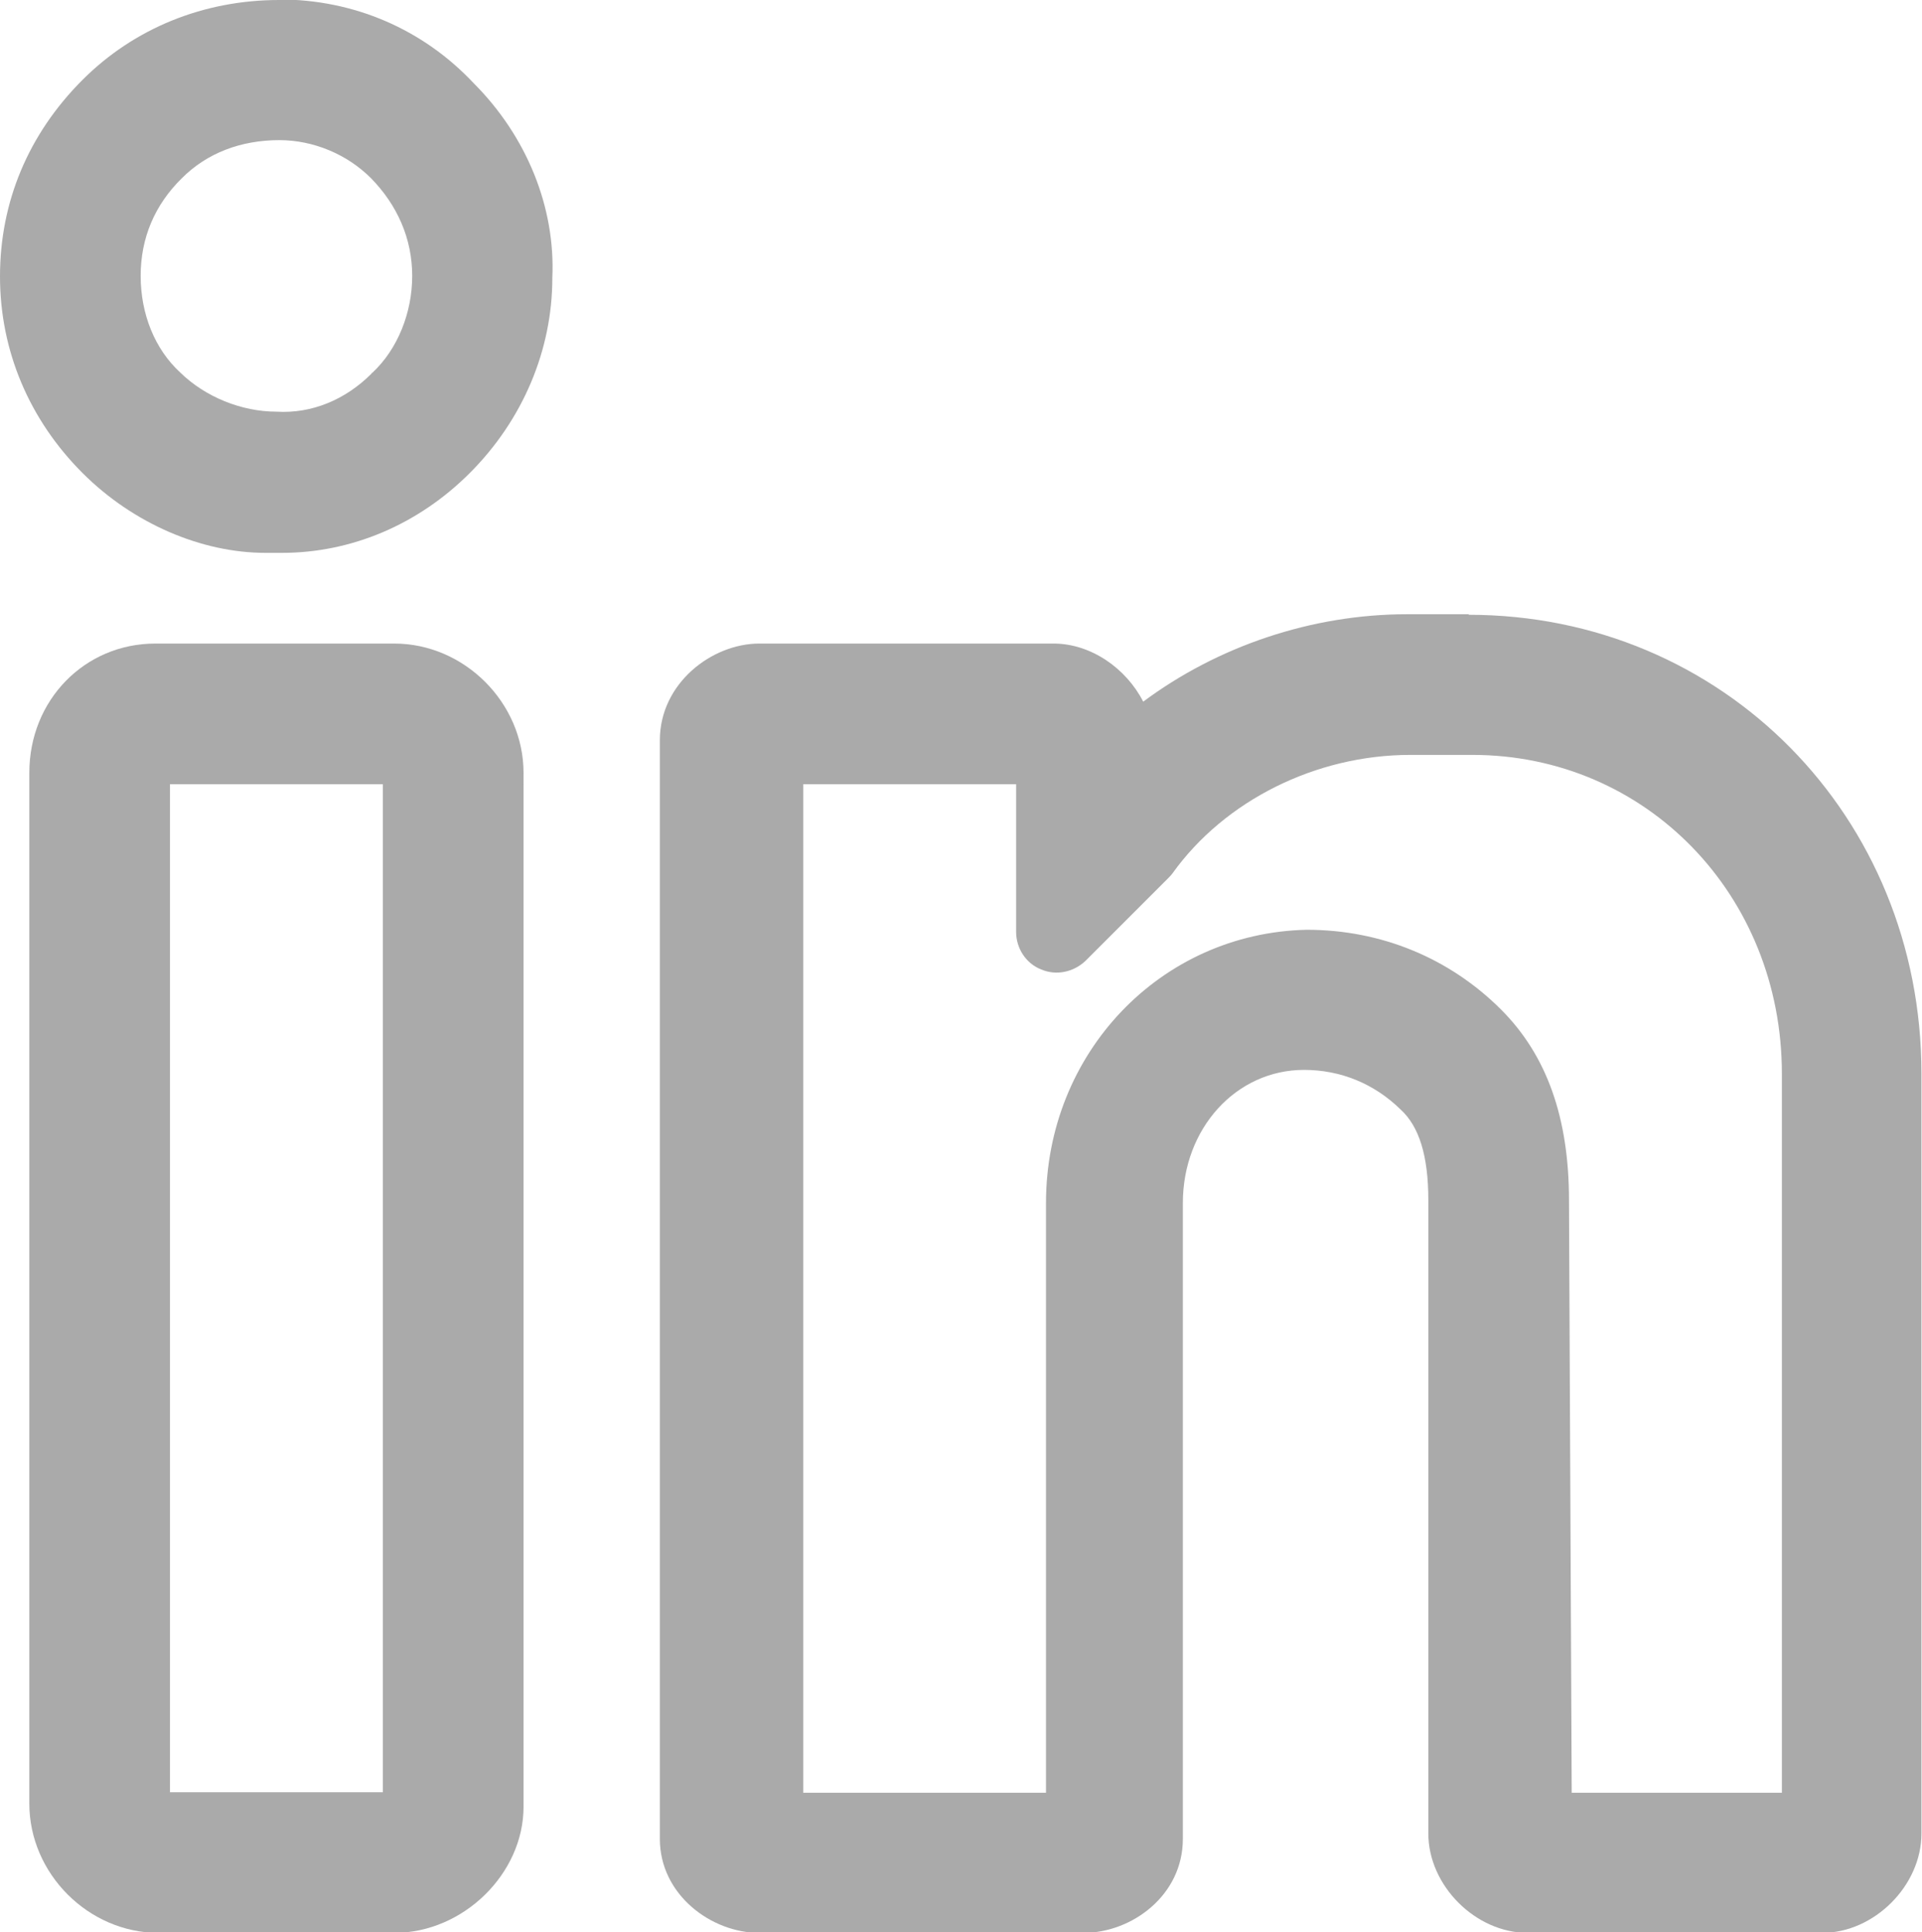
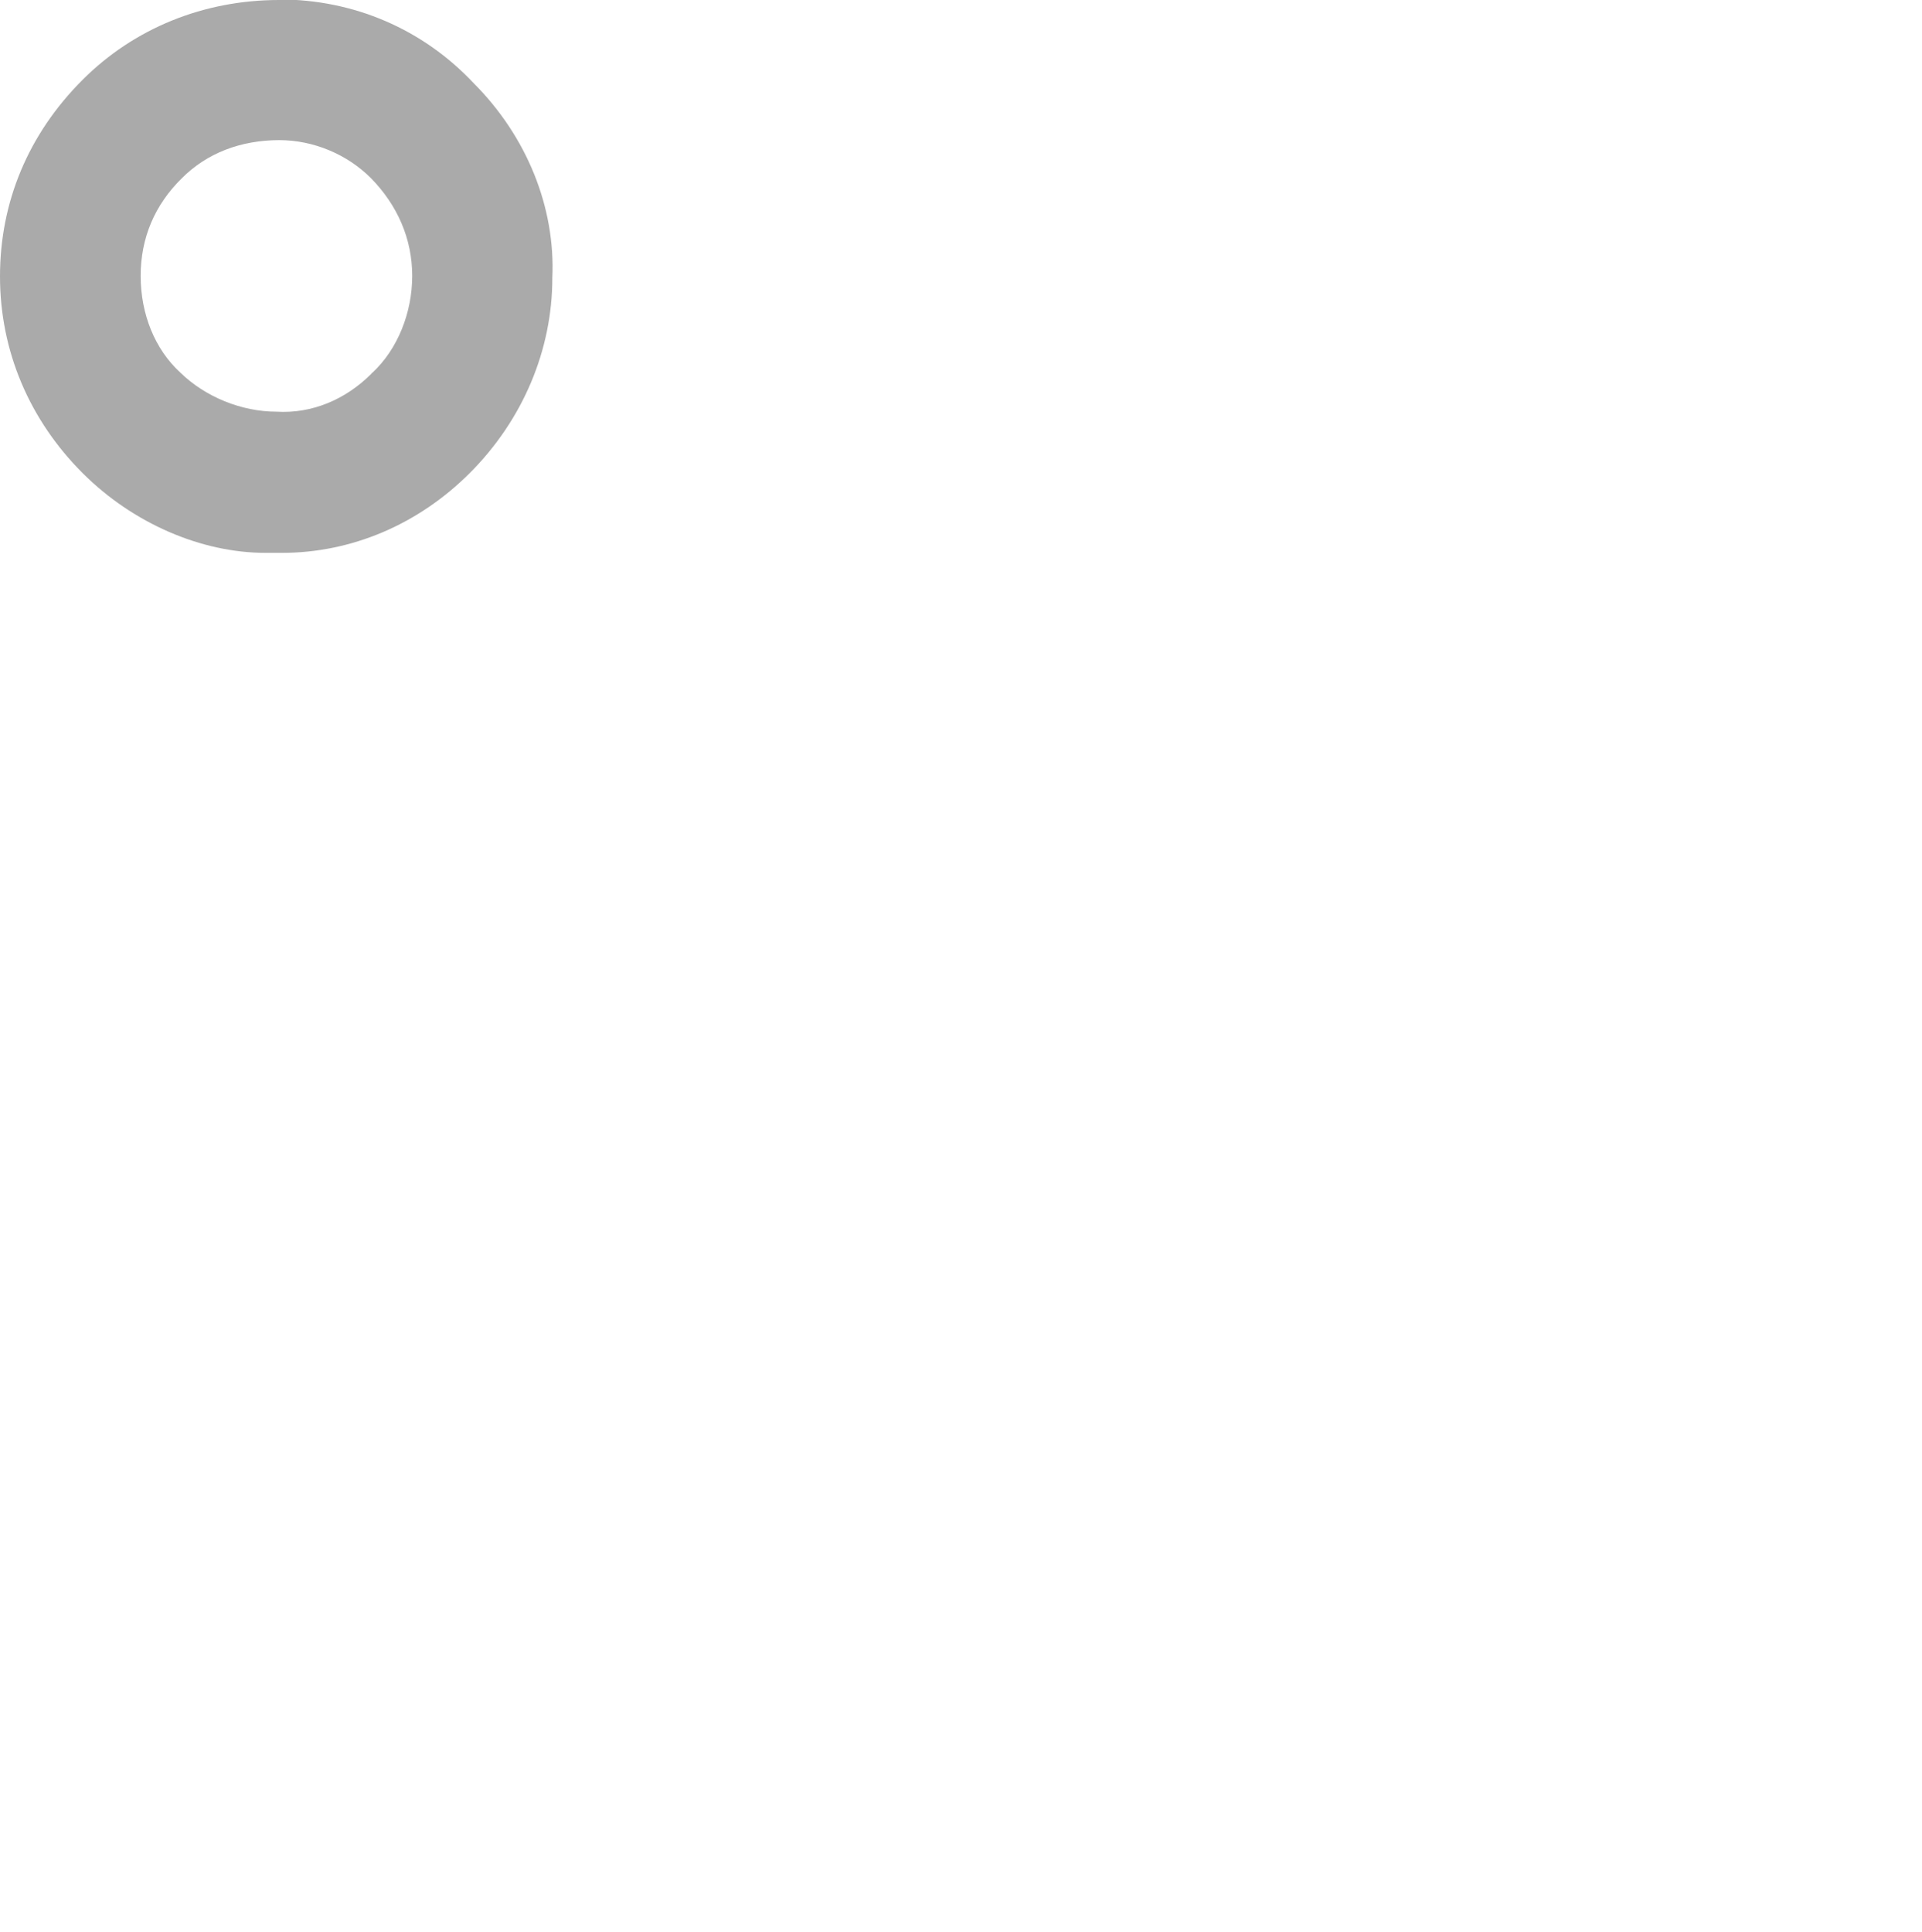
<svg xmlns="http://www.w3.org/2000/svg" id="Camada_2" width="35.39" height="35.58" viewBox="0 0 35.39 35.58">
  <g id="Camada_1-2">
    <g>
      <path d="M5.14,0C3.75,0,2.47,.52,1.52,1.47c-1,1-1.52,2.25-1.52,3.62s.54,2.64,1.52,3.62c.93,.93,2.19,1.47,3.37,1.47,.06,0,.13,0,.19,0h.11c1.28,0,2.51-.52,3.46-1.47,.98-.98,1.52-2.27,1.52-3.59,.06-1.3-.47-2.61-1.45-3.59-.93-.99-2.2-1.54-3.58-1.54Zm0,2.58c.63,0,1.25,.26,1.69,.7,.49,.5,.76,1.12,.76,1.8s-.27,1.35-.73,1.78c0,0-.02,.01-.02,.02-.48,.48-1.1,.74-1.75,.7-.64,0-1.31-.27-1.77-.72-.47-.43-.73-1.08-.73-1.78s.26-1.31,.76-1.8c.46-.46,1.08-.7,1.8-.7Z" style="fill:#aaa;" />
-       <path d="M7.26,11.85H2.86c-1.3,0-2.32,1.04-2.32,2.38v18.98c0,1.29,1.09,2.38,2.38,2.38H7.26c1.27,0,2.38-1.09,2.38-2.32V14.23c0-1.29-1.09-2.38-2.38-2.38Zm-.21,2.58v18.57H3.13V14.44h3.92Z" style="fill:#aaa;" />
-       <path d="M27.05,11.31h-1.14c-1.76,0-3.49,.59-4.86,1.61-.31-.61-.96-1.07-1.65-1.07h-5.42c-.87,0-1.83,.73-1.83,1.78v20.23c0,1.03,.95,1.73,1.83,1.73h5.97c.89,0,1.83-.69,1.83-1.73v-11.71c0-1.37,.98-2.45,2.23-2.45,.67,0,1.29,.25,1.78,.73,.34,.31,.51,.85,.51,1.67v11.66c0,.96,.87,1.83,1.83,1.83h5.42c.96,0,1.83-.87,1.83-1.83v-13.99c0-4.74-3.66-8.45-8.34-8.45Zm-7.88,6.54c.28,.12,.6,.05,.82-.16l1.52-1.52s.06-.06,.08-.09c.96-1.34,2.64-2.18,4.38-2.18h1.14c3.2,0,5.7,2.58,5.7,5.87v13.24h-3.87l-.05-10.91c0-1.52-.41-2.67-1.25-3.51-.95-.95-2.21-1.47-3.58-1.47h0c-2.69,.06-4.8,2.27-4.8,5.03v10.86h-4.47V14.44h3.92v2.72c0,.3,.18,.58,.46,.69Z" style="fill:#aaa;" />
    </g>
  </g>
</svg>